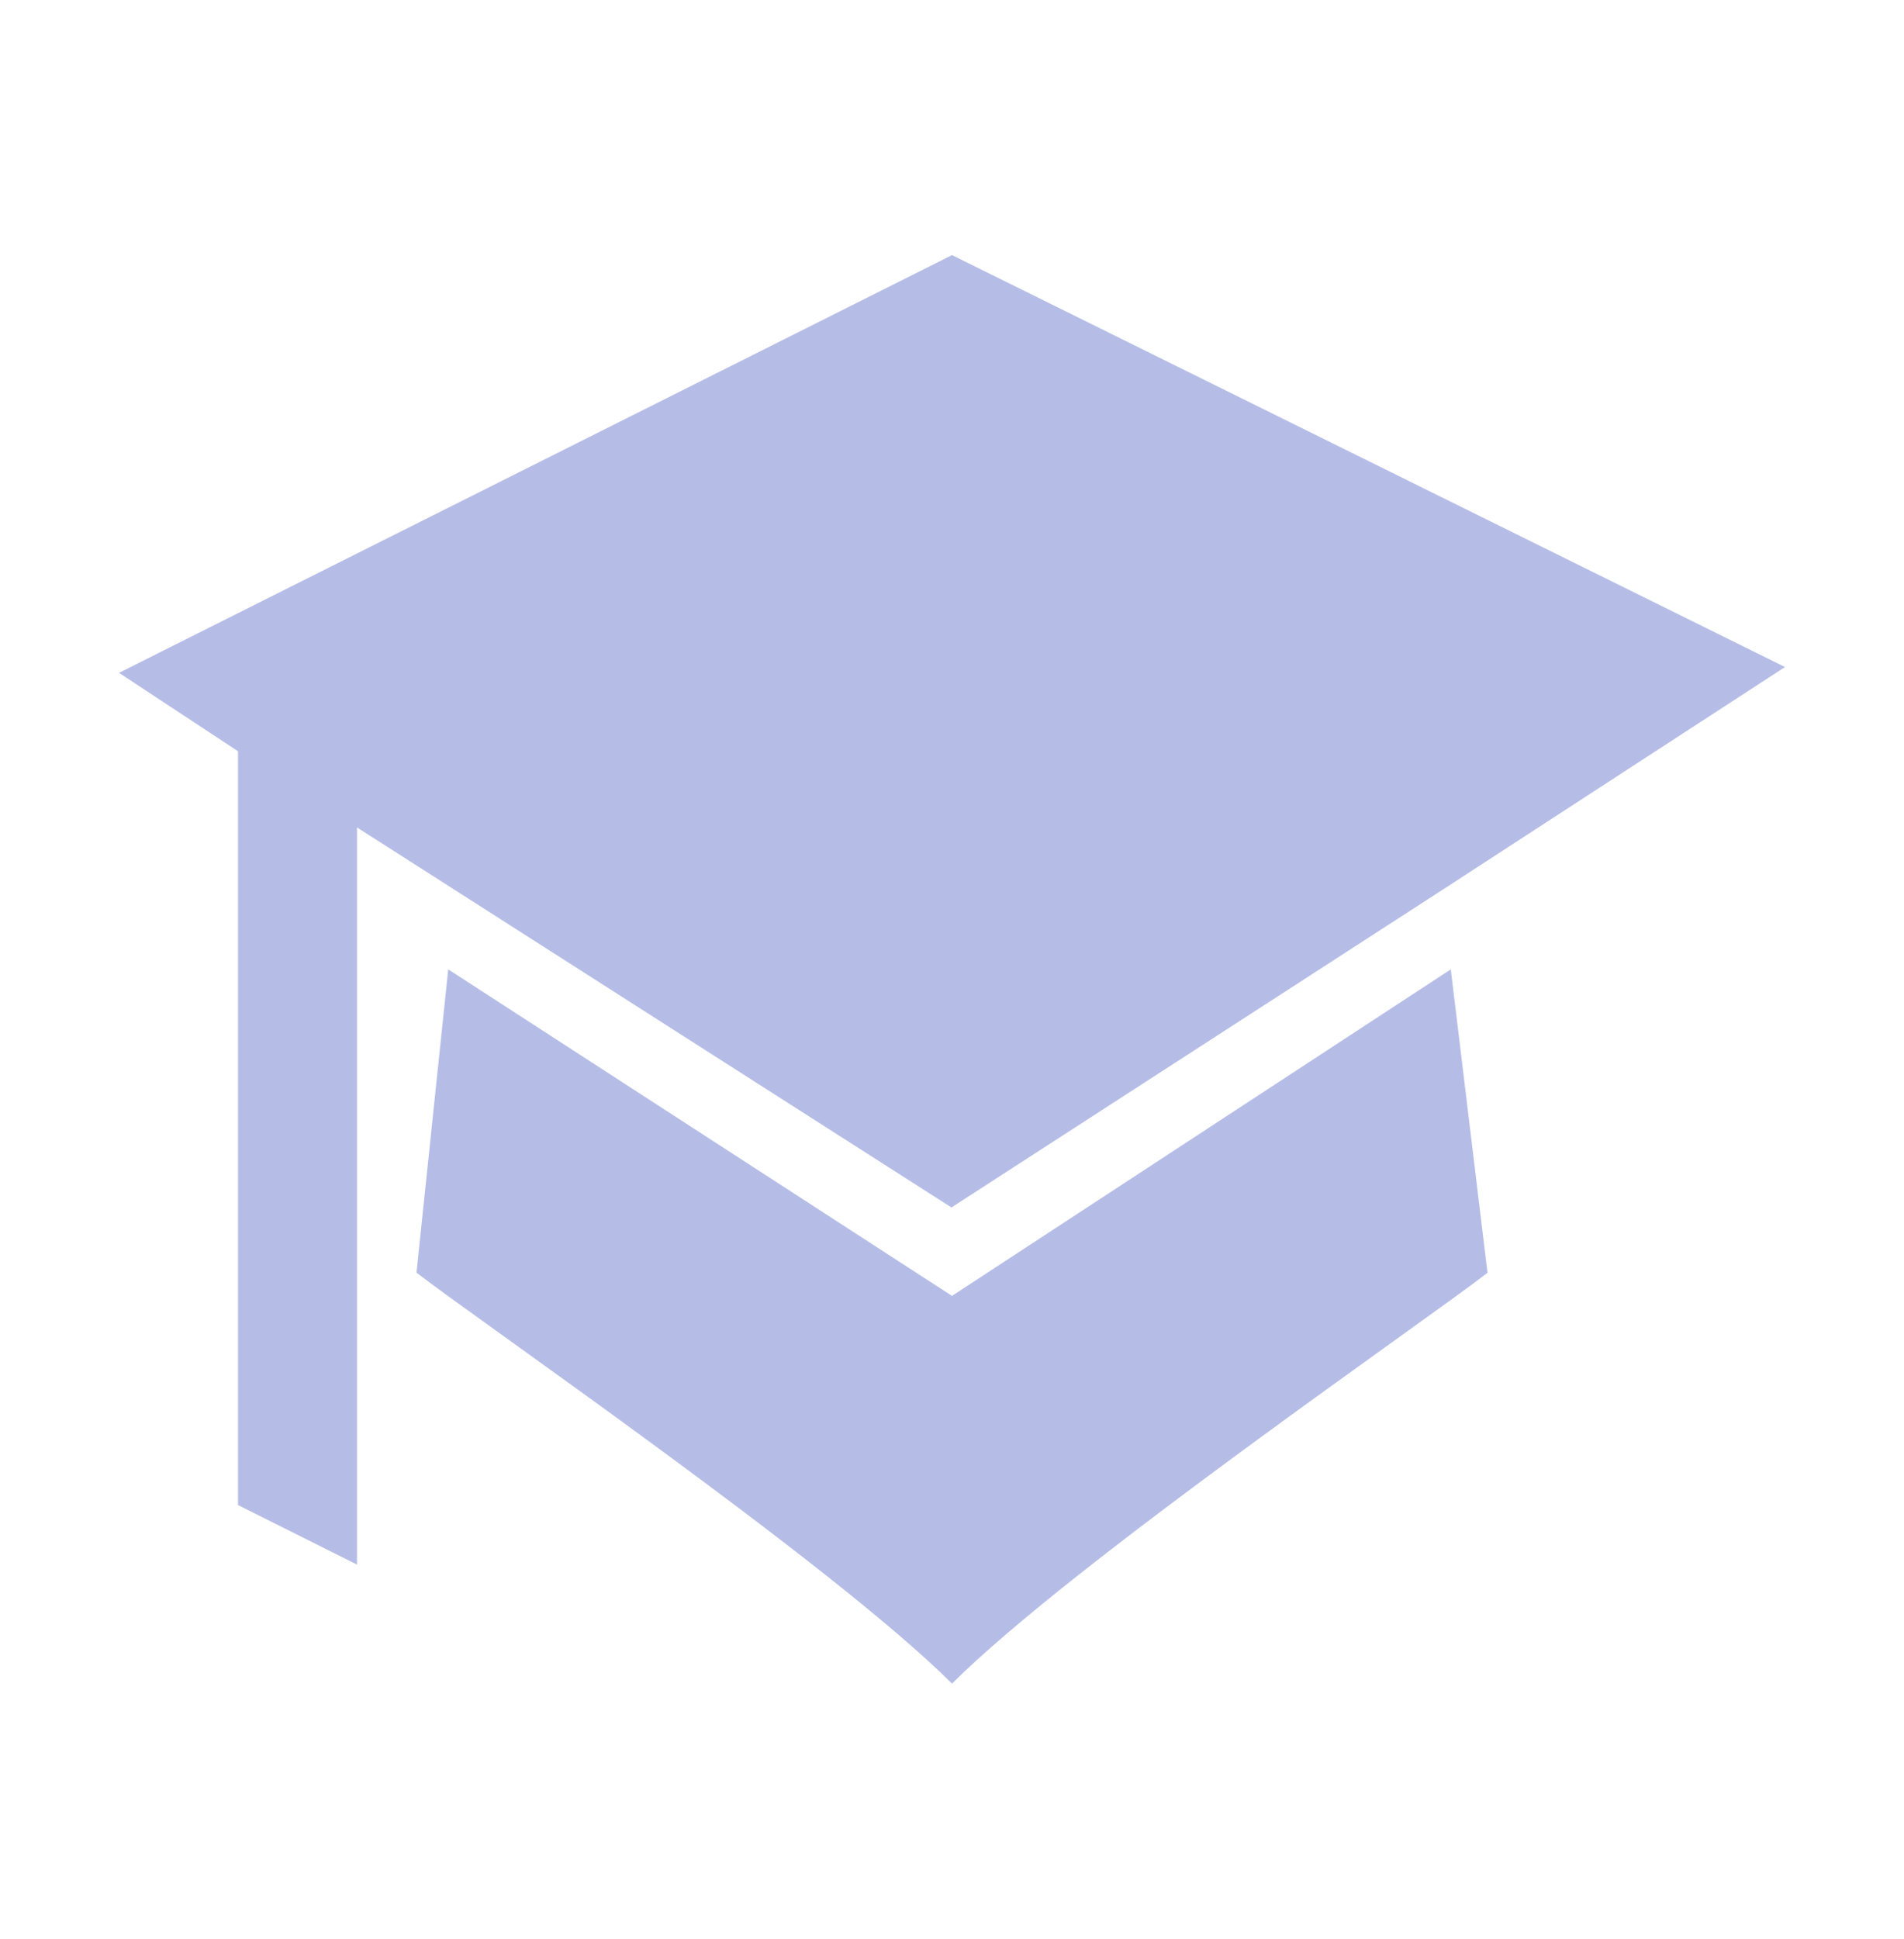
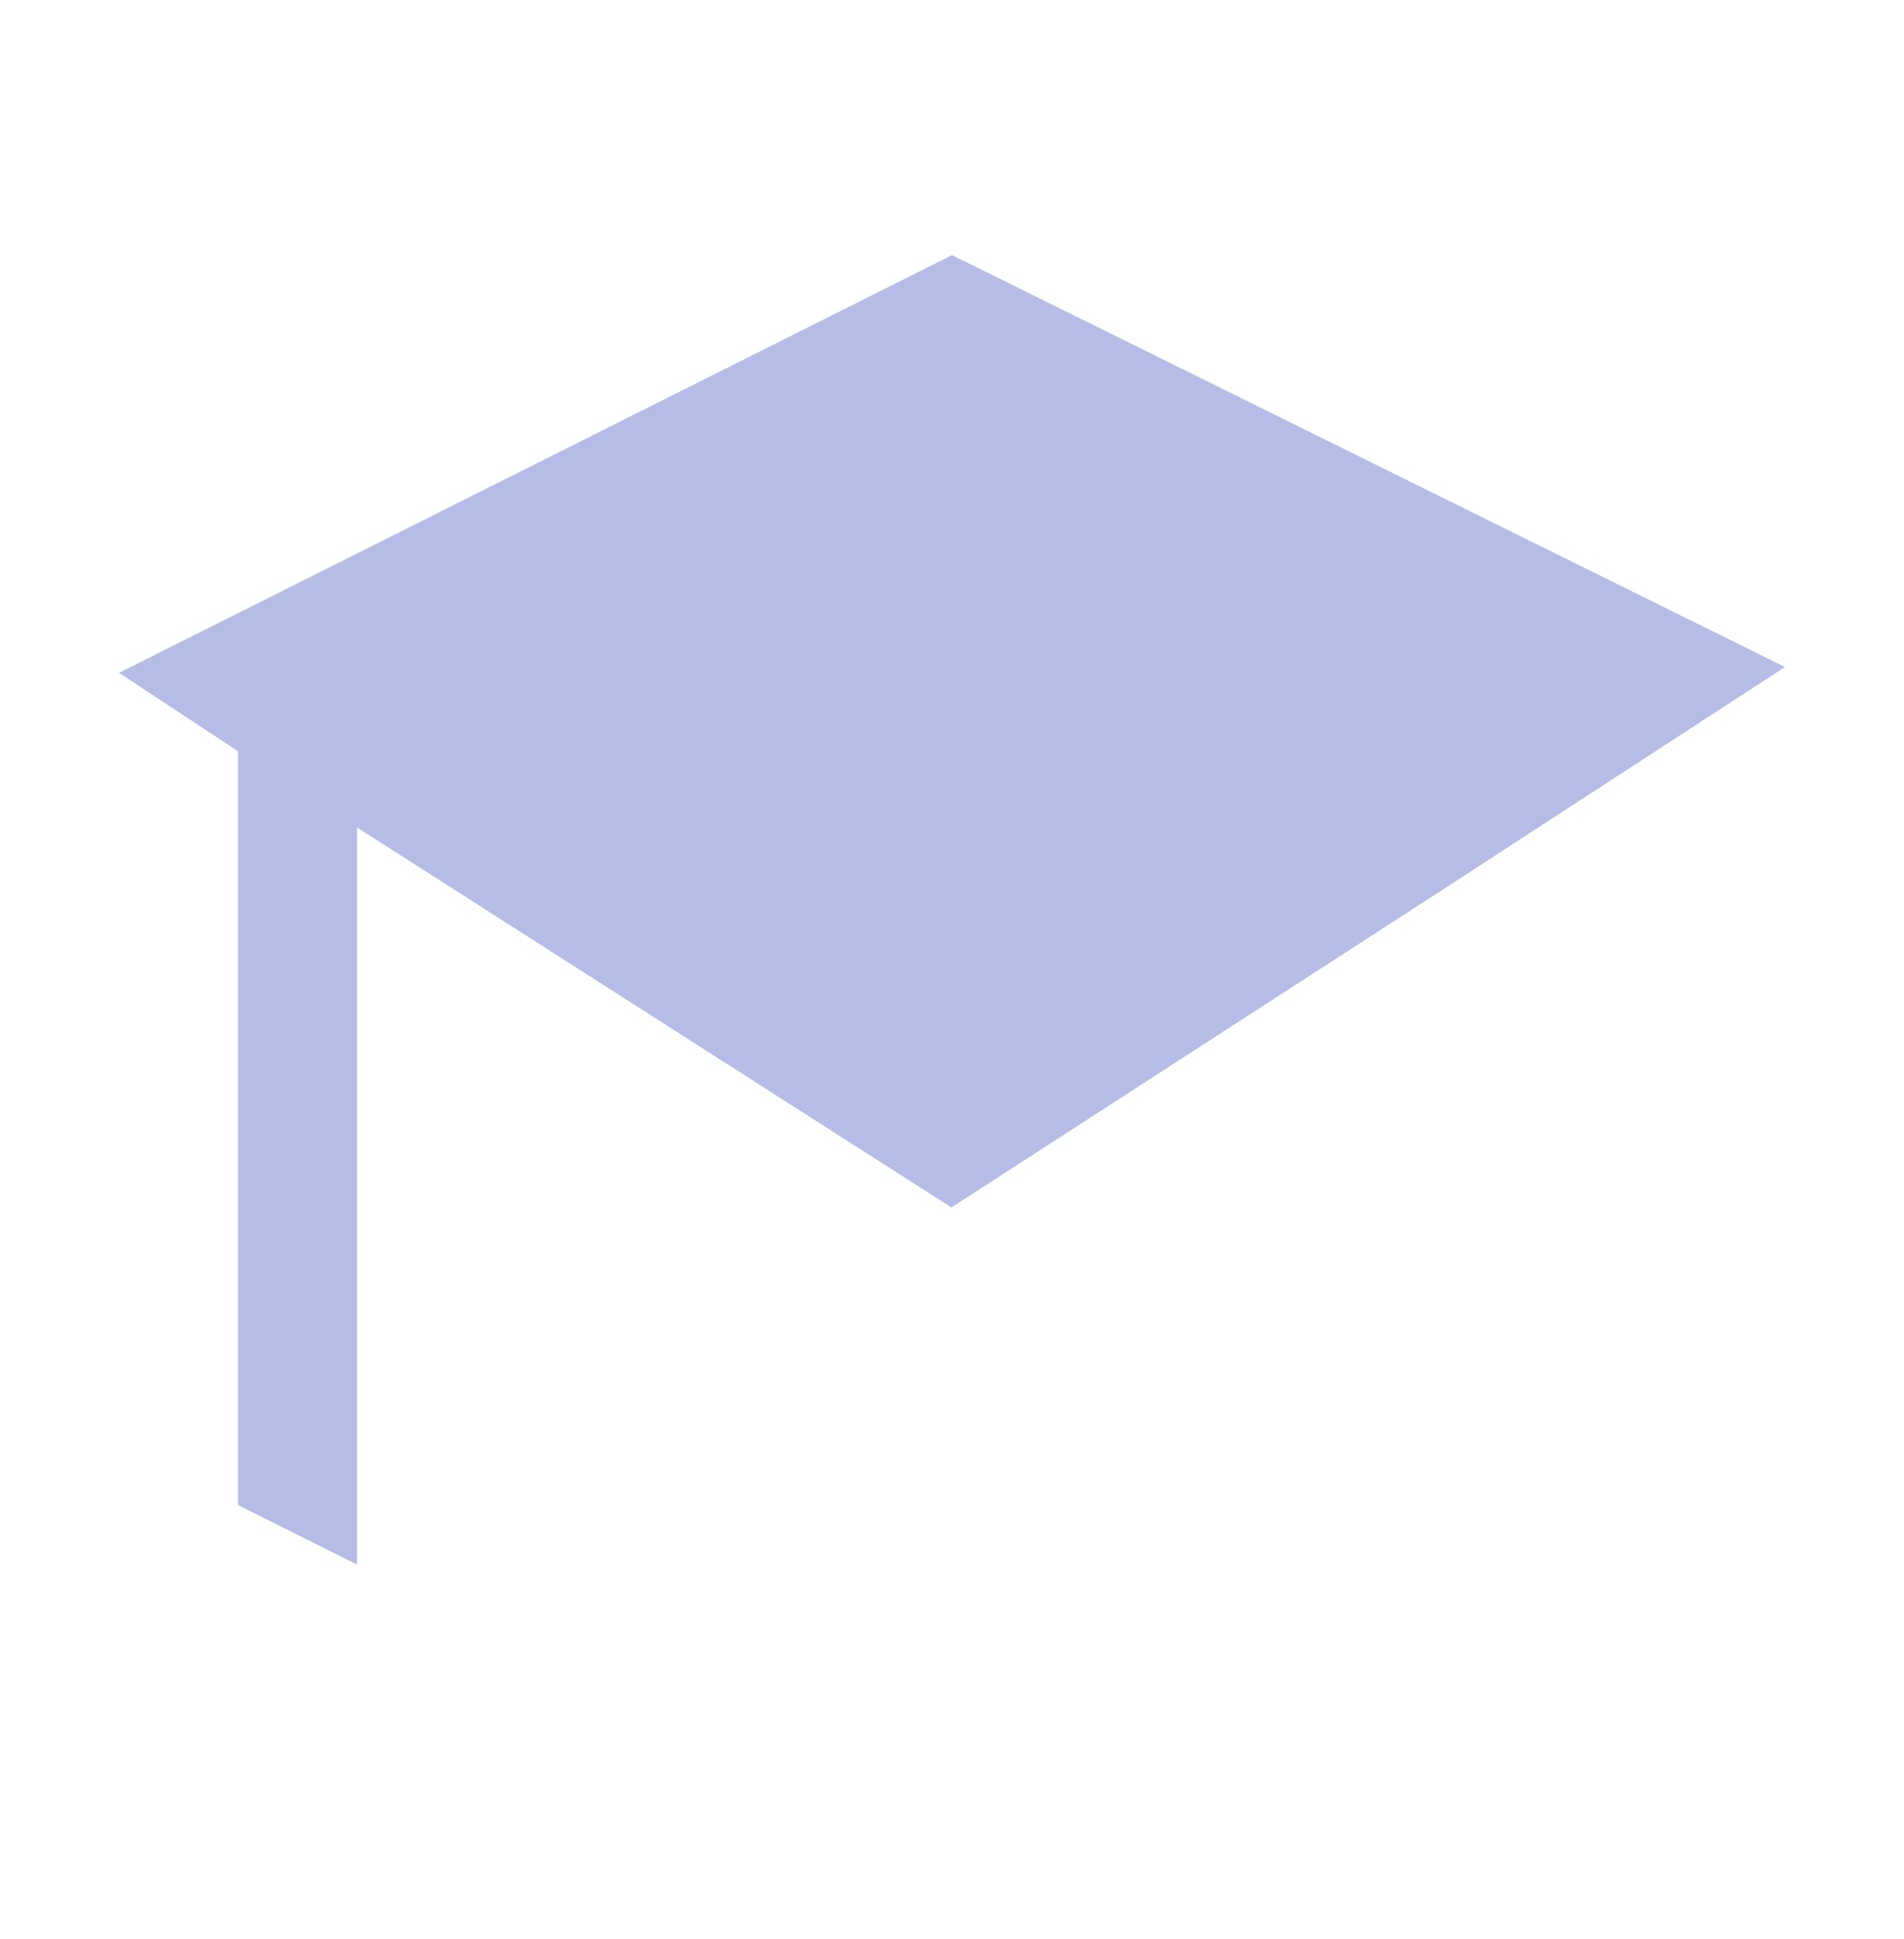
<svg xmlns="http://www.w3.org/2000/svg" width="56" height="57" viewBox="0 0 56 57" fill="none">
  <path d="M28 7.5L3.5 19.782L7 22.087V44.25L10.5 46V24.327L27.984 35.5L42.437 26.154L52.5 19.611L28 7.5Z" fill="#B5BDE7" />
-   <path d="M42.67 28.5L28 38.1L13.183 28.5L12.25 37.417C14 38.779 24.5 46 28 49.5C31.5 46 42 38.785 43.75 37.421L42.67 28.5Z" fill="#B5BDE7" />
</svg>